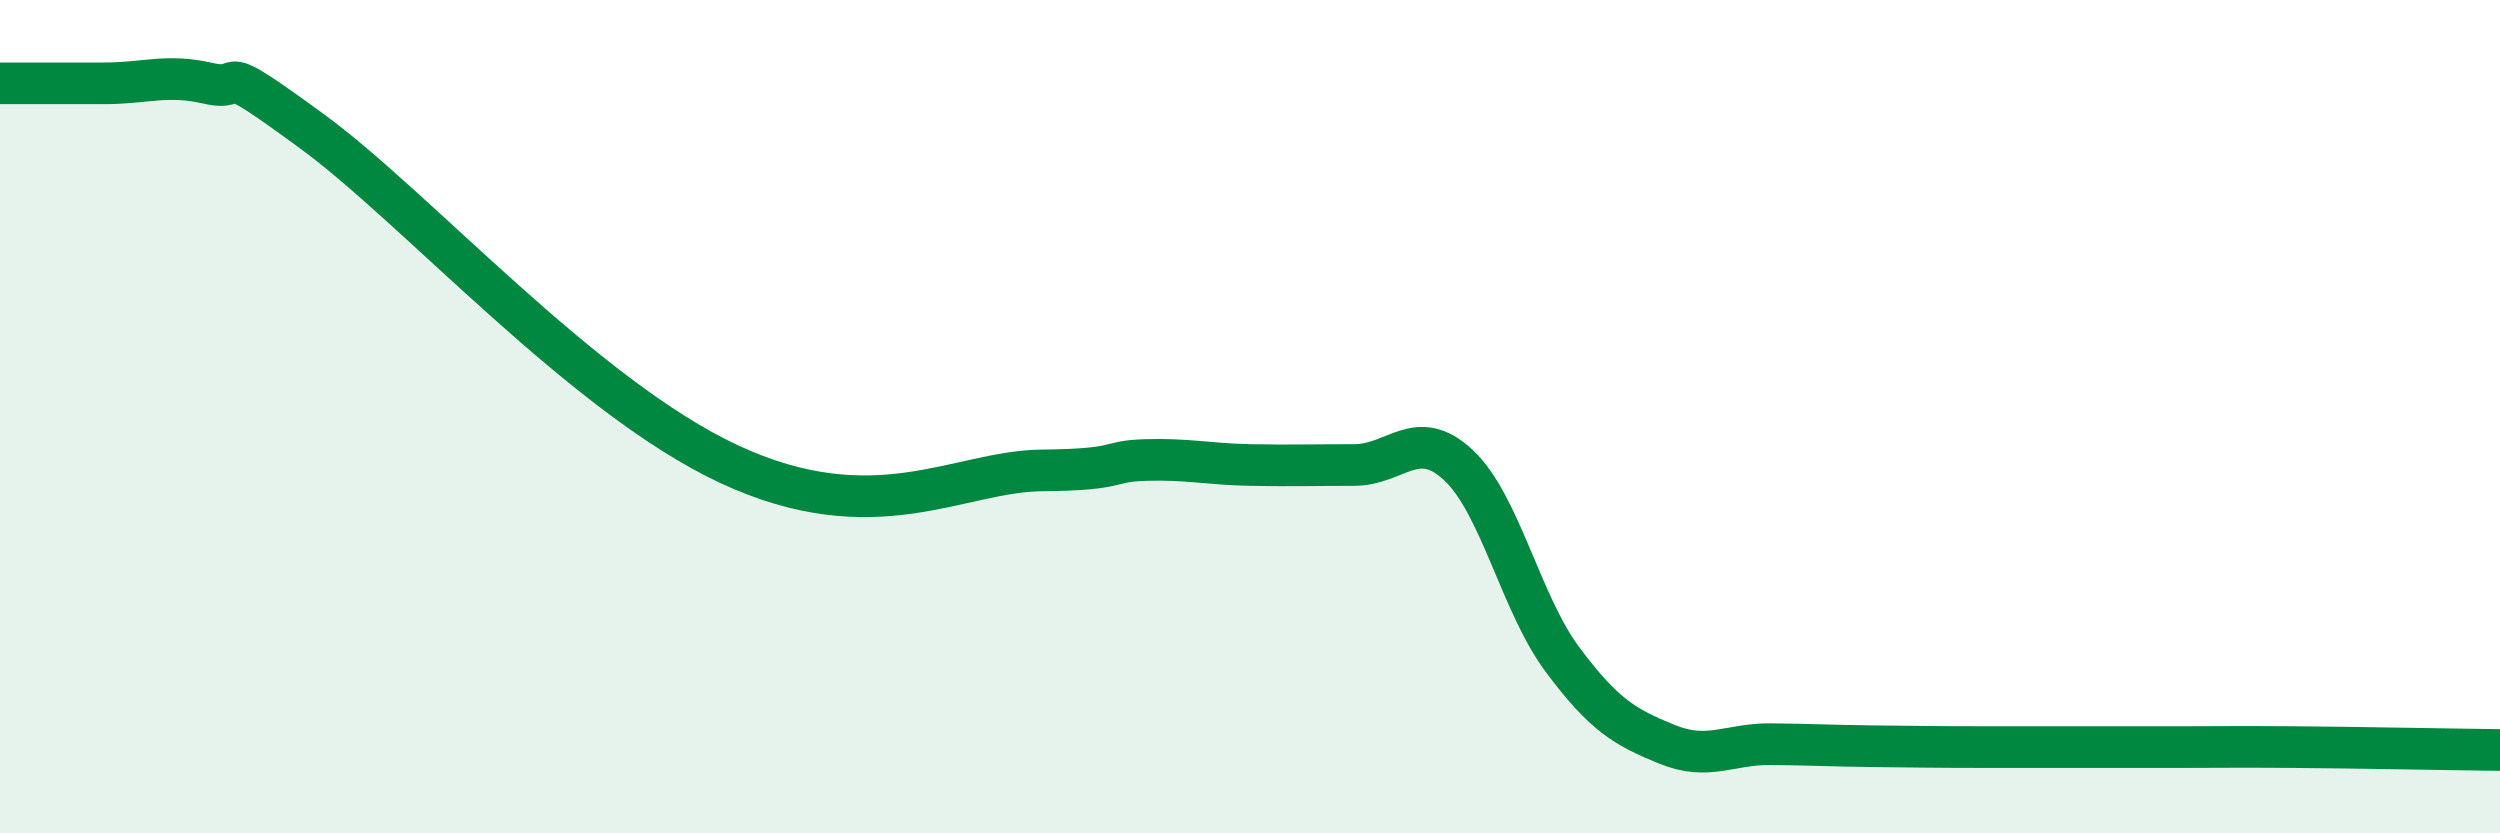
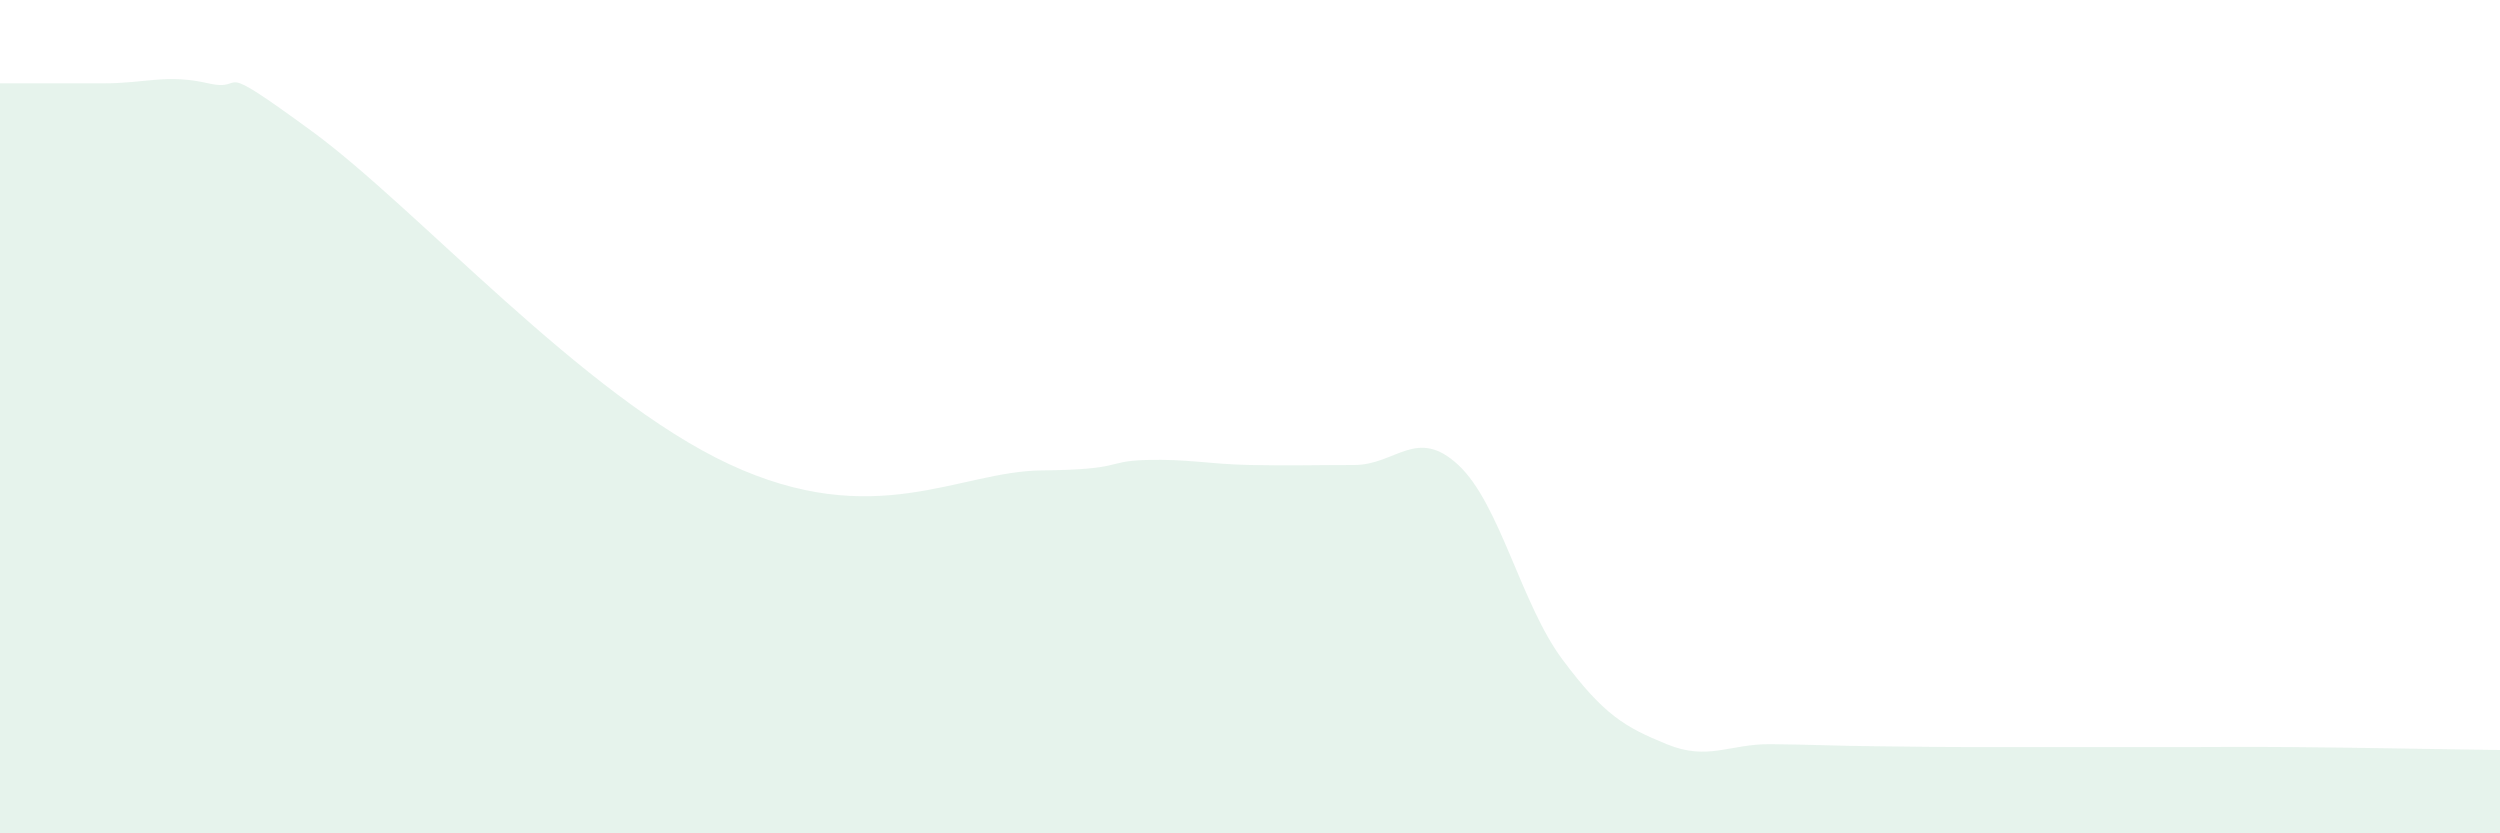
<svg xmlns="http://www.w3.org/2000/svg" width="60" height="20" viewBox="0 0 60 20">
  <path d="M 0,2 C 0.5,2 1.5,2 2.5,2 C 3.5,2 4,1.77 5,2 C 6,2.23 5,1.33 7.5,3.16 C 10,4.99 14,9.51 17.5,11.14 C 21,12.77 23,11.31 25,11.29 C 27,11.27 26.5,11.07 27.5,11.04 C 28.5,11.01 29,11.14 30,11.16 C 31,11.18 31.5,11.16 32.5,11.16 C 33.5,11.16 34,10.23 35,11.16 C 36,12.09 36.5,14.49 37.5,15.83 C 38.5,17.17 39,17.45 40,17.86 C 41,18.27 41.5,17.85 42.5,17.86 C 43.5,17.87 44,17.9 45,17.91 C 46,17.92 46.5,17.93 47.5,17.93 C 48.5,17.93 49,17.93 50,17.93 C 51,17.93 51.5,17.93 52.5,17.93 C 53.5,17.93 53.5,17.92 55,17.93 C 56.5,17.94 59,17.99 60,18L60 20L0 20Z" fill="#008740" opacity="0.1" stroke-linecap="round" stroke-linejoin="round" />
-   <path d="M 0,2 C 0.5,2 1.5,2 2.5,2 C 3.5,2 4,1.77 5,2 C 6,2.23 5,1.33 7.5,3.16 C 10,4.99 14,9.51 17.5,11.14 C 21,12.77 23,11.31 25,11.29 C 27,11.27 26.5,11.07 27.5,11.04 C 28.5,11.01 29,11.14 30,11.16 C 31,11.18 31.5,11.16 32.5,11.16 C 33.5,11.16 34,10.23 35,11.16 C 36,12.09 36.5,14.49 37.5,15.83 C 38.5,17.17 39,17.45 40,17.86 C 41,18.27 41.5,17.85 42.5,17.86 C 43.5,17.87 44,17.9 45,17.91 C 46,17.92 46.5,17.93 47.5,17.93 C 48.5,17.93 49,17.93 50,17.93 C 51,17.93 51.5,17.93 52.5,17.93 C 53.5,17.93 53.5,17.92 55,17.93 C 56.5,17.94 59,17.99 60,18" stroke="#008740" stroke-width="1" fill="none" stroke-linecap="round" stroke-linejoin="round" />
</svg>